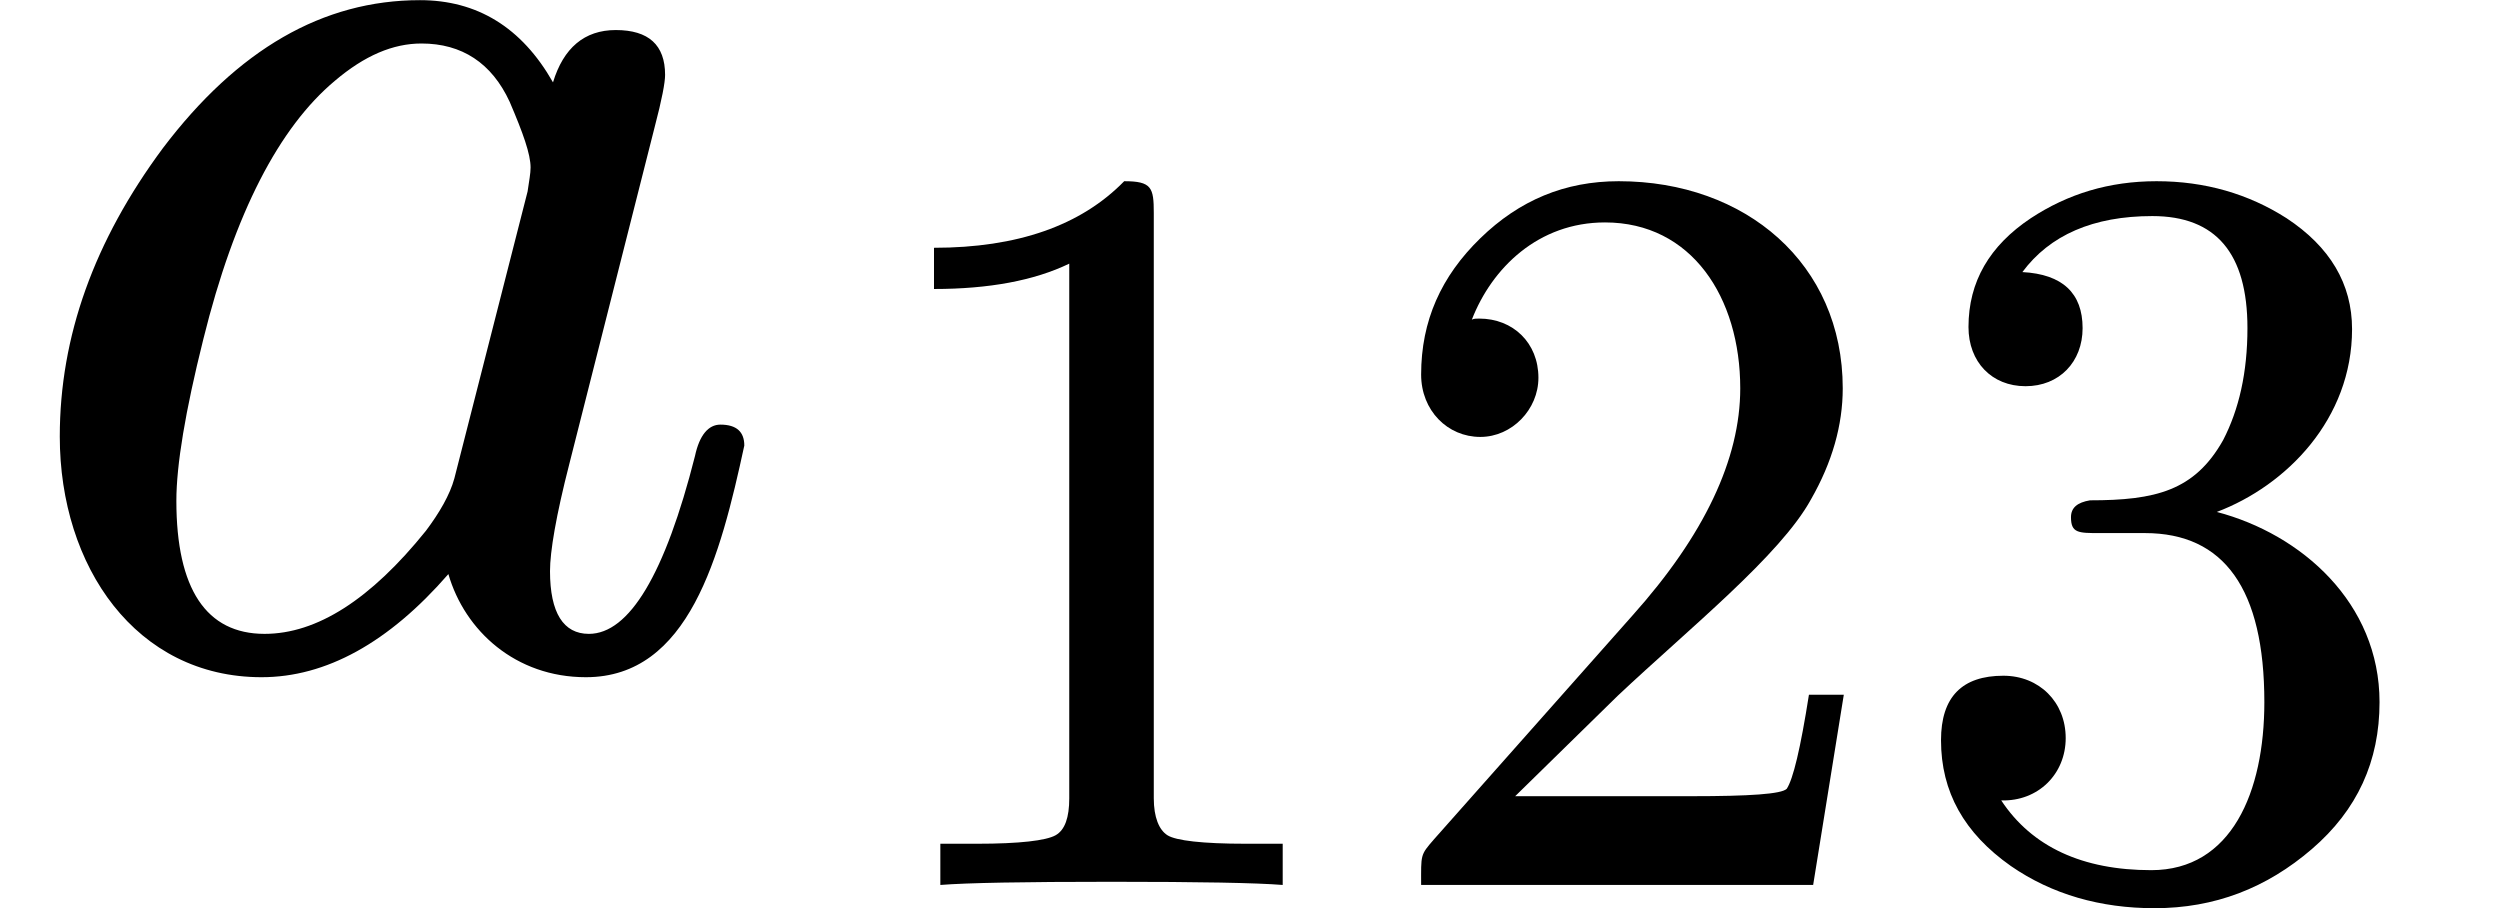
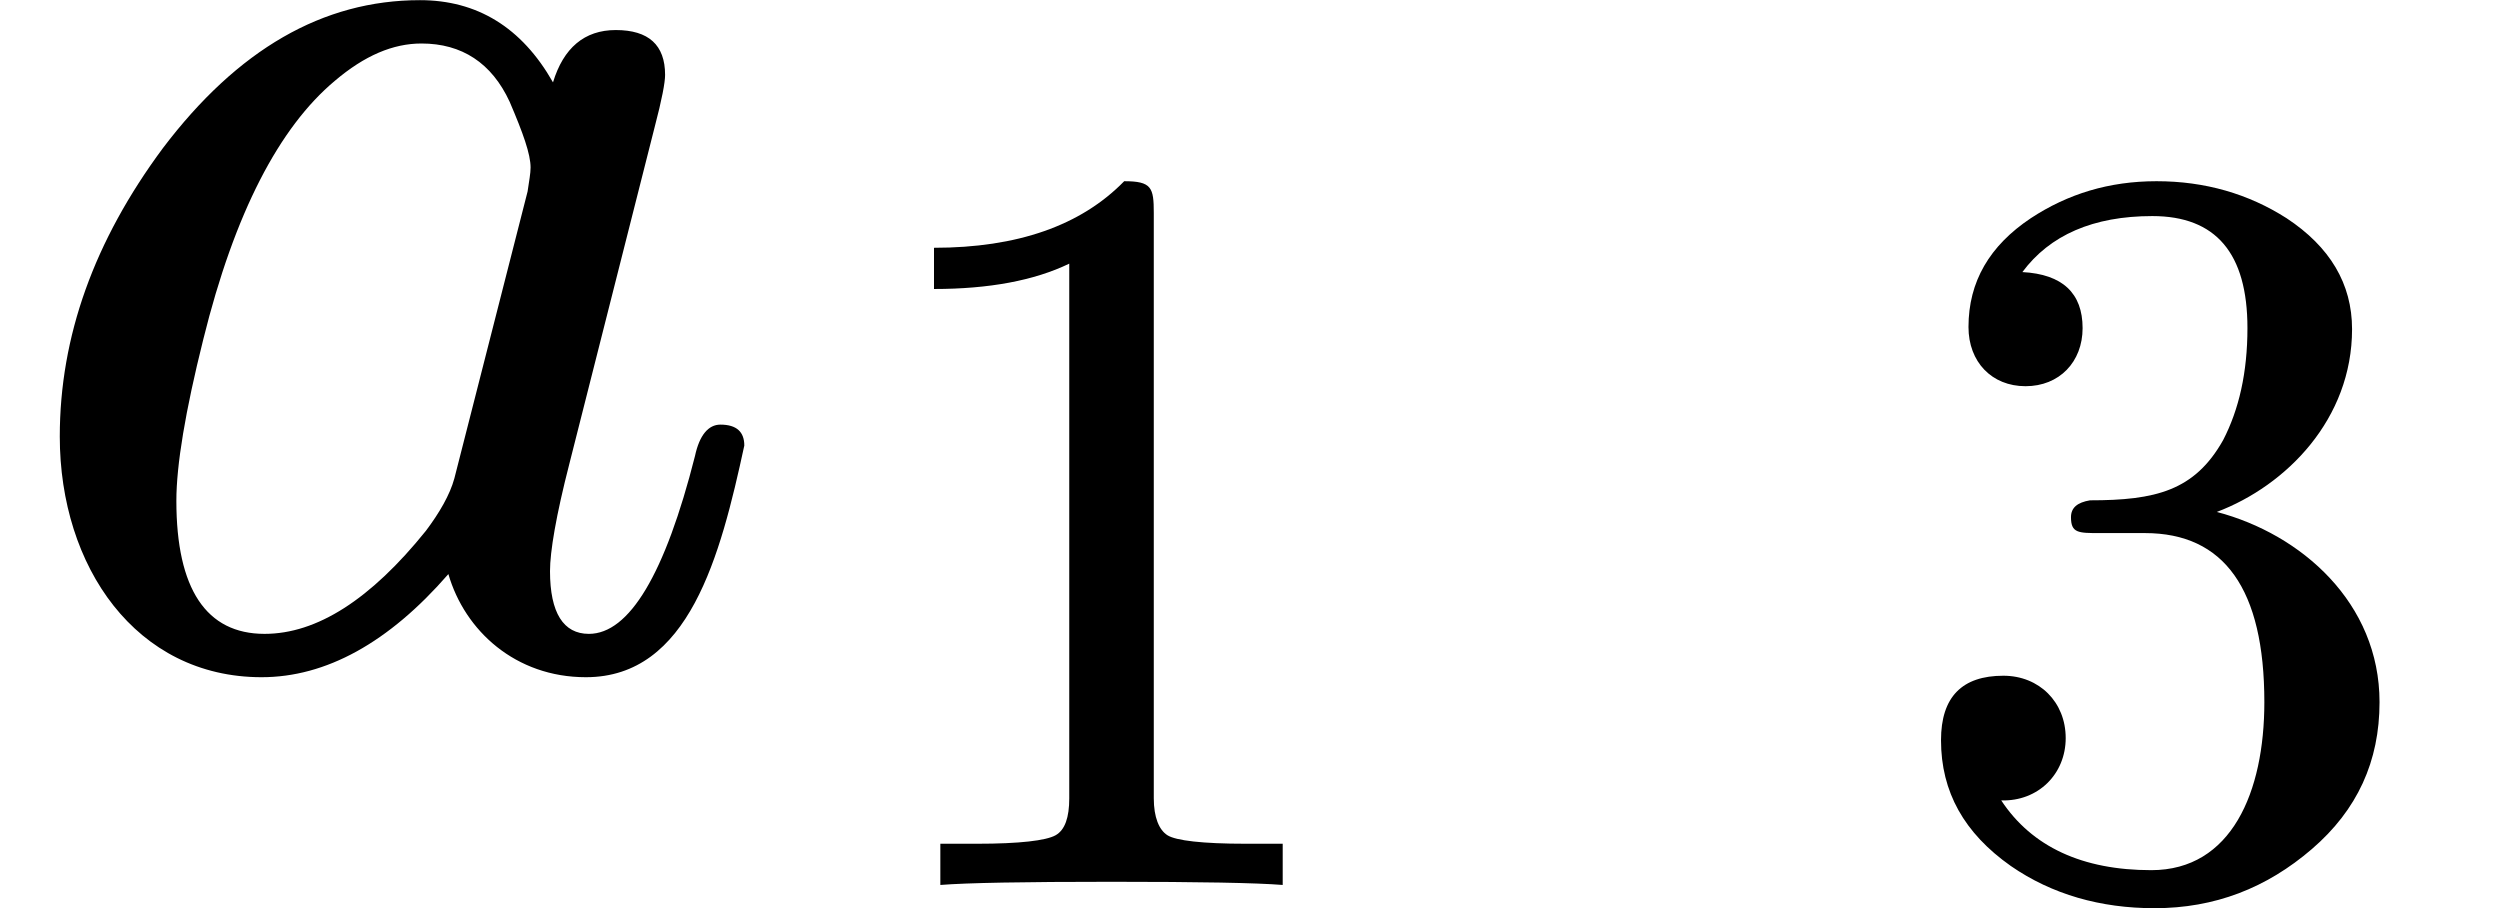
<svg xmlns="http://www.w3.org/2000/svg" xmlns:xlink="http://www.w3.org/1999/xlink" width="30.272" height="11" viewBox="0 -442 1672.7 607.6">
  <defs>
    <path id="a" d="M498 144c0 9-5 14-16 14-8 0-14-7-17-21-20-79-44-119-71-119-17 0-26 14-26 42 0 13 4 37 13 72l57 225c5 19 7 30 7 35 0 20-11 30-33 30-21 0-35-12-42-35-21 37-51 55-89 55-65 0-122-33-172-99-46-62-69-126-69-193C40 63 91-11 175-11c43 0 85 23 125 69 11-38 45-69 92-69 69 0 90 81 106 155M341 374c9-21 14-35 14-44 0-4-1-9-2-16l-49-192c-3-11-10-23-19-35-37-46-73-69-108-69-39 0-59 30-59 89 0 24 6 60 18 108 21 85 51 142 88 173 20 17 39 25 58 25 27 0 47-13 59-39Z" />
    <path id="b" d="M269 666c-41-42-101-63-180-63v-39c52 0 95 8 128 24V82c0-18-4-30-13-35s-34-8-74-8H95V0c25 2 79 3 162 3s137-1 162-3v39h-35c-41 0-66 3-74 8s-13 17-13 35v554c0 24-2 30-28 30Z" />
-     <path id="c" d="M237 666c-51 0-94-18-131-54s-56-78-56-129c0-34 25-59 56-59 30 0 55 26 55 56 0 33-24 56-56 56-3 0-5 0-7-1 19 49 63 92 126 92 82 0 128-71 128-157 0-67-34-139-102-215L62 43C49 28 50 29 50 0h371l29 180h-33c-8-51-15-80-21-89-5-5-35-7-90-7H139l97 95c68 64 154 133 183 186 20 35 30 70 30 105 0 118-92 196-212 196Z" />
    <path id="d" d="M303 353c66 25 128 88 128 173 0 43-21 78-62 105-36 23-77 35-123 35-45 0-84-12-119-35-39-26-59-60-59-103 0-33 22-56 54-56s54 23 54 55c0 33-19 51-57 53 26 35 67 53 123 53 60 0 90-35 90-106 0-42-8-77-23-106-27-48-64-57-126-57-12-2-18-7-18-16 0-15 7-15 27-15h43c75 0 113-53 113-160 0-85-31-159-107-159-65 0-113 22-142 66 35-1 61 25 61 59s-25 59-59 59c-39 0-59-20-59-61 0-49 22-88 66-119 39-27 85-40 136-40 57 0 106 19 149 56s64 83 64 139c0 94-74 159-154 180Z" />
  </defs>
  <g stroke="#000" stroke-width="0" data-latex="a_{123}" data-mml-node="math" data-semantic-structure="(2 0 1)">
    <g aria-level="0" data-latex="a_{123}" data-mml-node="msub" data-semantic-annotation="depth:1" data-semantic-attributes="latex:a_{123}" data-semantic-children="0,1" data-semantic-id="2" data-semantic-owns="0 1" data-semantic-role="latinletter" data-semantic-type="subscript" data-speech-node="true">
      <use xlink:href="#a" aria-level="1" data-c="1D44E" data-latex="a" data-mml-node="mi" data-semantic-annotation="clearspeak:simple;nemeth:number;depth:2" data-semantic-attributes="latex:a" data-semantic-font="italic" data-semantic-id="0" data-semantic-parent="2" data-semantic-role="latinletter" data-semantic-type="identifier" data-speech-node="true" transform="scale(1 -1)" />
      <g data-latex="{23}" data-mjx-texclass="ORD" data-mml-node="TeXAtom">
        <g aria-level="1" data-latex="23" data-mml-node="mn" data-semantic-annotation="clearspeak:simple;depth:2" data-semantic-attributes="latex:{23};texclass:ORD" data-semantic-font="normal" data-semantic-id="1" data-semantic-parent="2" data-semantic-role="integer" data-semantic-type="number" data-speech-node="true" transform="matrix(.707 0 0 -.707 562 150)">
          <use xlink:href="#b" data-c="31" />
          <use xlink:href="#c" data-c="32" transform="translate(500)" />
          <use xlink:href="#d" data-c="33" transform="translate(1000)" />
        </g>
      </g>
    </g>
  </g>
</svg>